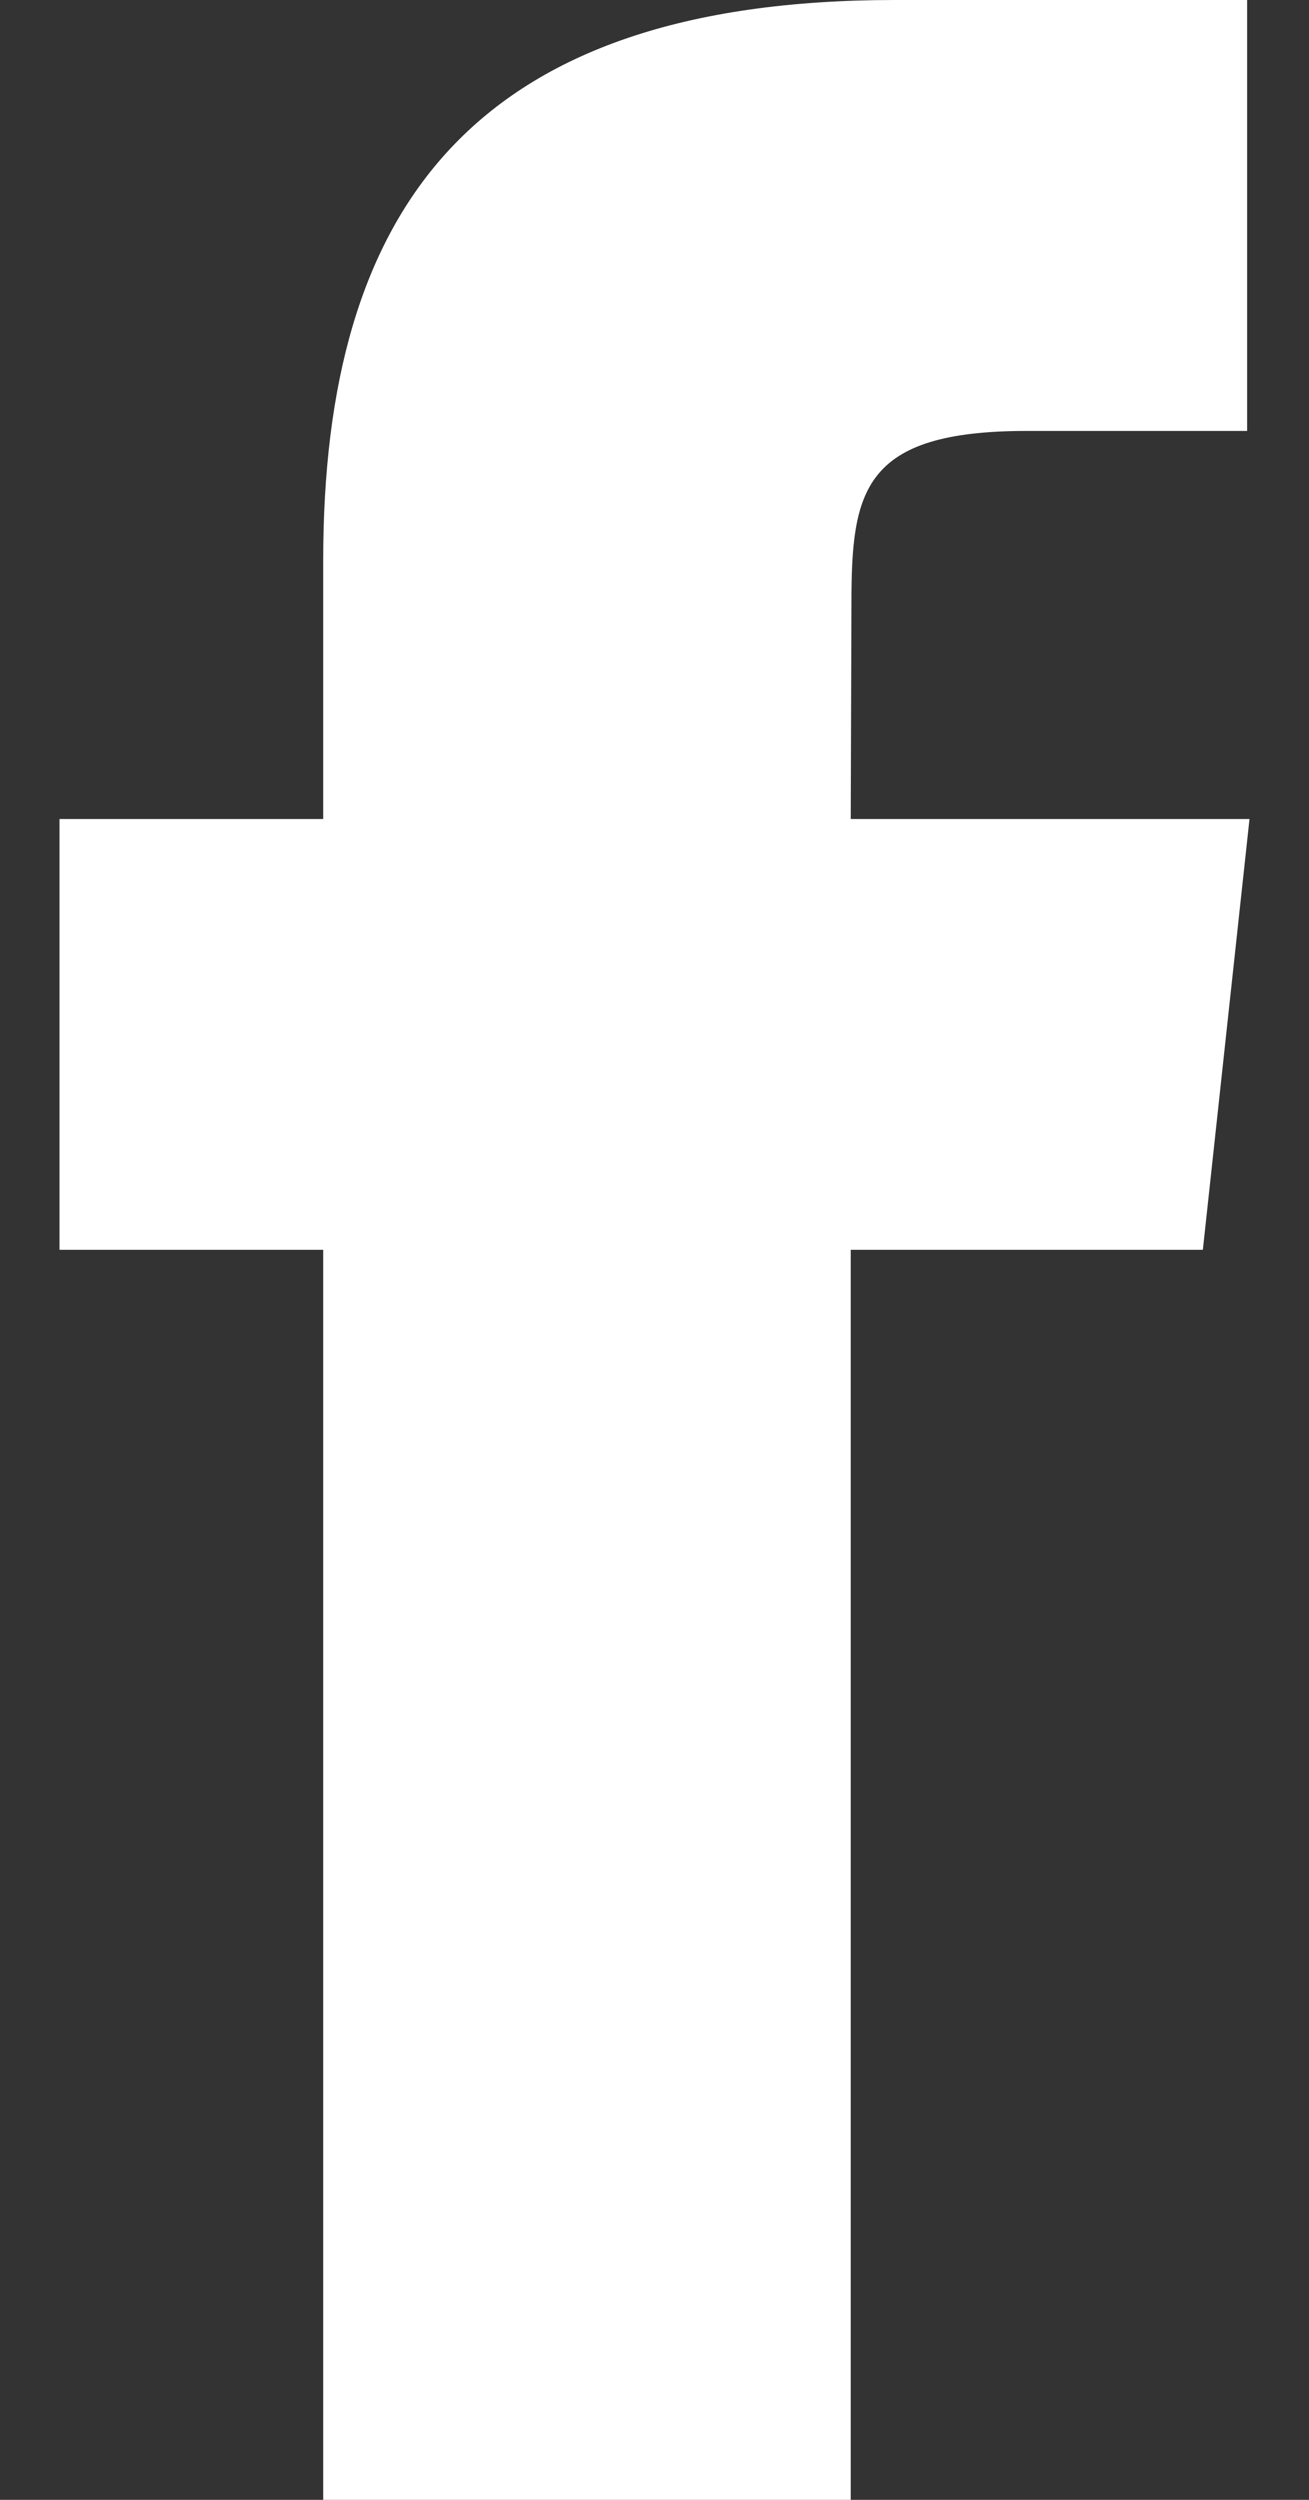
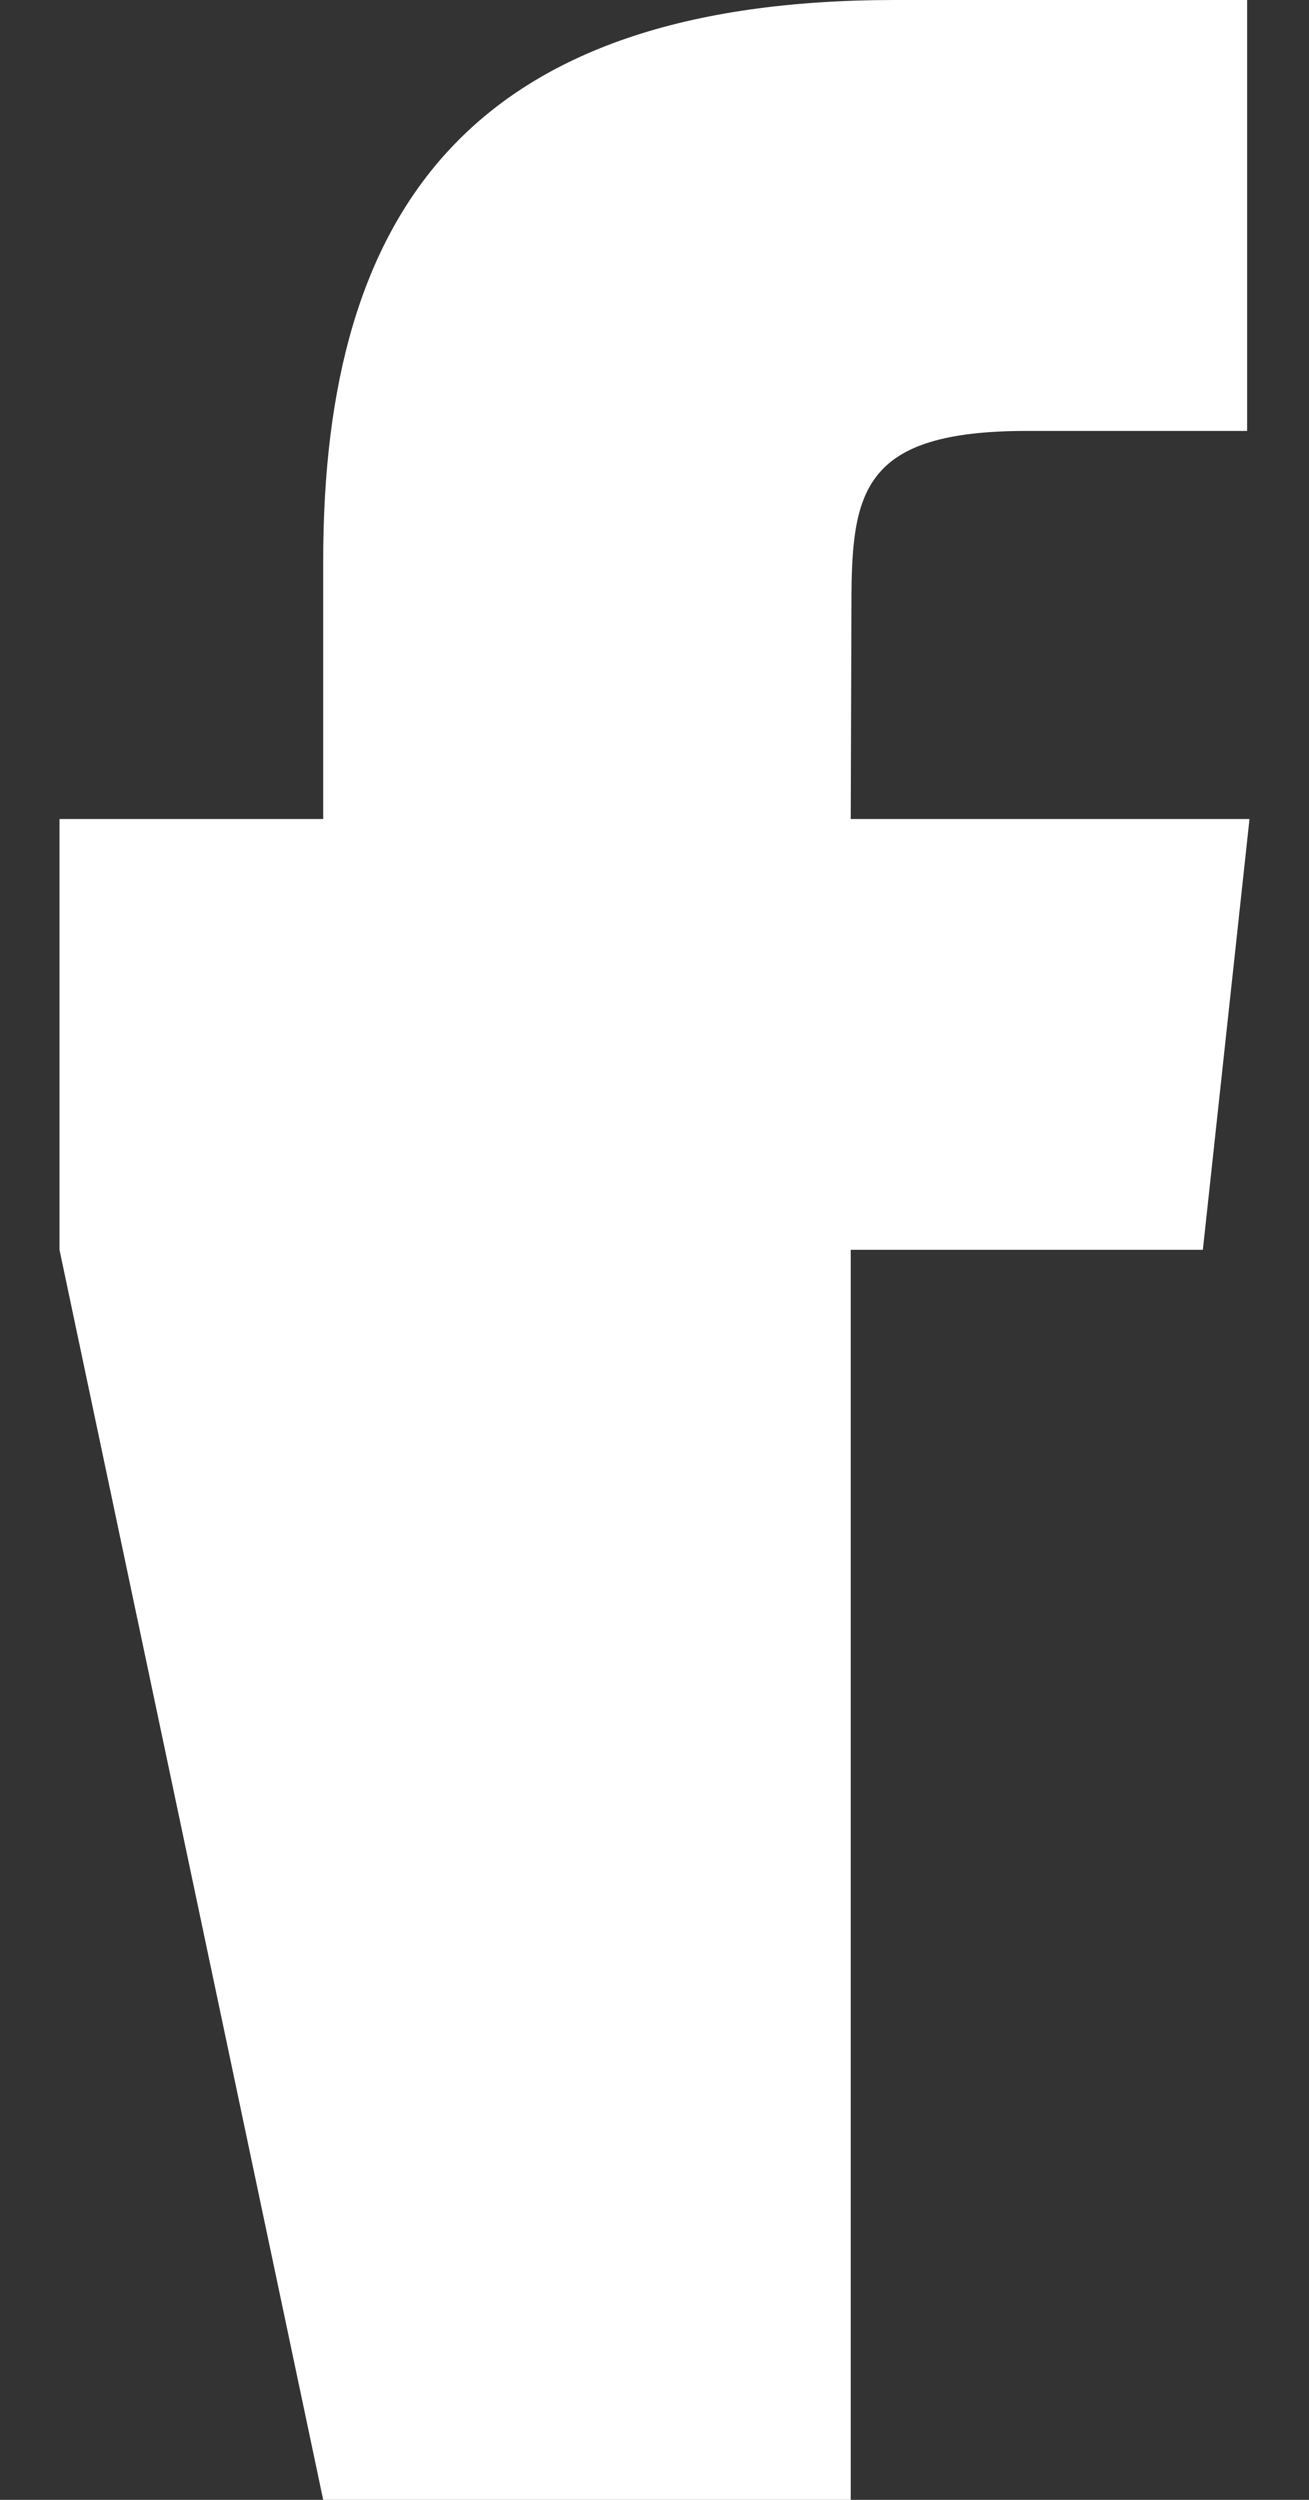
<svg xmlns="http://www.w3.org/2000/svg" width="11px" height="21px" viewBox="0 0 11 21" version="1.1">
  <rect x="0" y="0" width="11" height="21" fill="#333333" stroke="none" />
  <title>Shape</title>
  <desc>Created with Sketch.</desc>
  <g id="UI-Kit" stroke="none" stroke-width="1" fill="none" fill-rule="evenodd">
    <g id="Components-/-Footer-/-Desktop" transform="translate(-1278, -113)" fill="#FFFFFF">
      <g id="Footer">
        <g id="Social" transform="translate(1262, 100)">
-           <path d="M23.15,34 L18.716,34 L18.716,23.499 L16.5,23.499 L16.5,19.88 L18.716,19.88 L18.716,17.708 C18.716,14.756 19.966,13 23.521,13 L26.48,13 L26.48,16.62 L24.63,16.62 C23.247,16.62 23.155,17.125 23.155,18.069 L23.149,19.88 L26.5,19.88 L26.108,23.499 L23.149,23.499 L23.149,34 L23.15,34 Z" id="Shape" />
+           <path d="M23.15,34 L18.716,34 L16.5,23.499 L16.5,19.88 L18.716,19.88 L18.716,17.708 C18.716,14.756 19.966,13 23.521,13 L26.48,13 L26.48,16.62 L24.63,16.62 C23.247,16.62 23.155,17.125 23.155,18.069 L23.149,19.88 L26.5,19.88 L26.108,23.499 L23.149,23.499 L23.149,34 L23.15,34 Z" id="Shape" />
        </g>
      </g>
    </g>
  </g>
</svg>